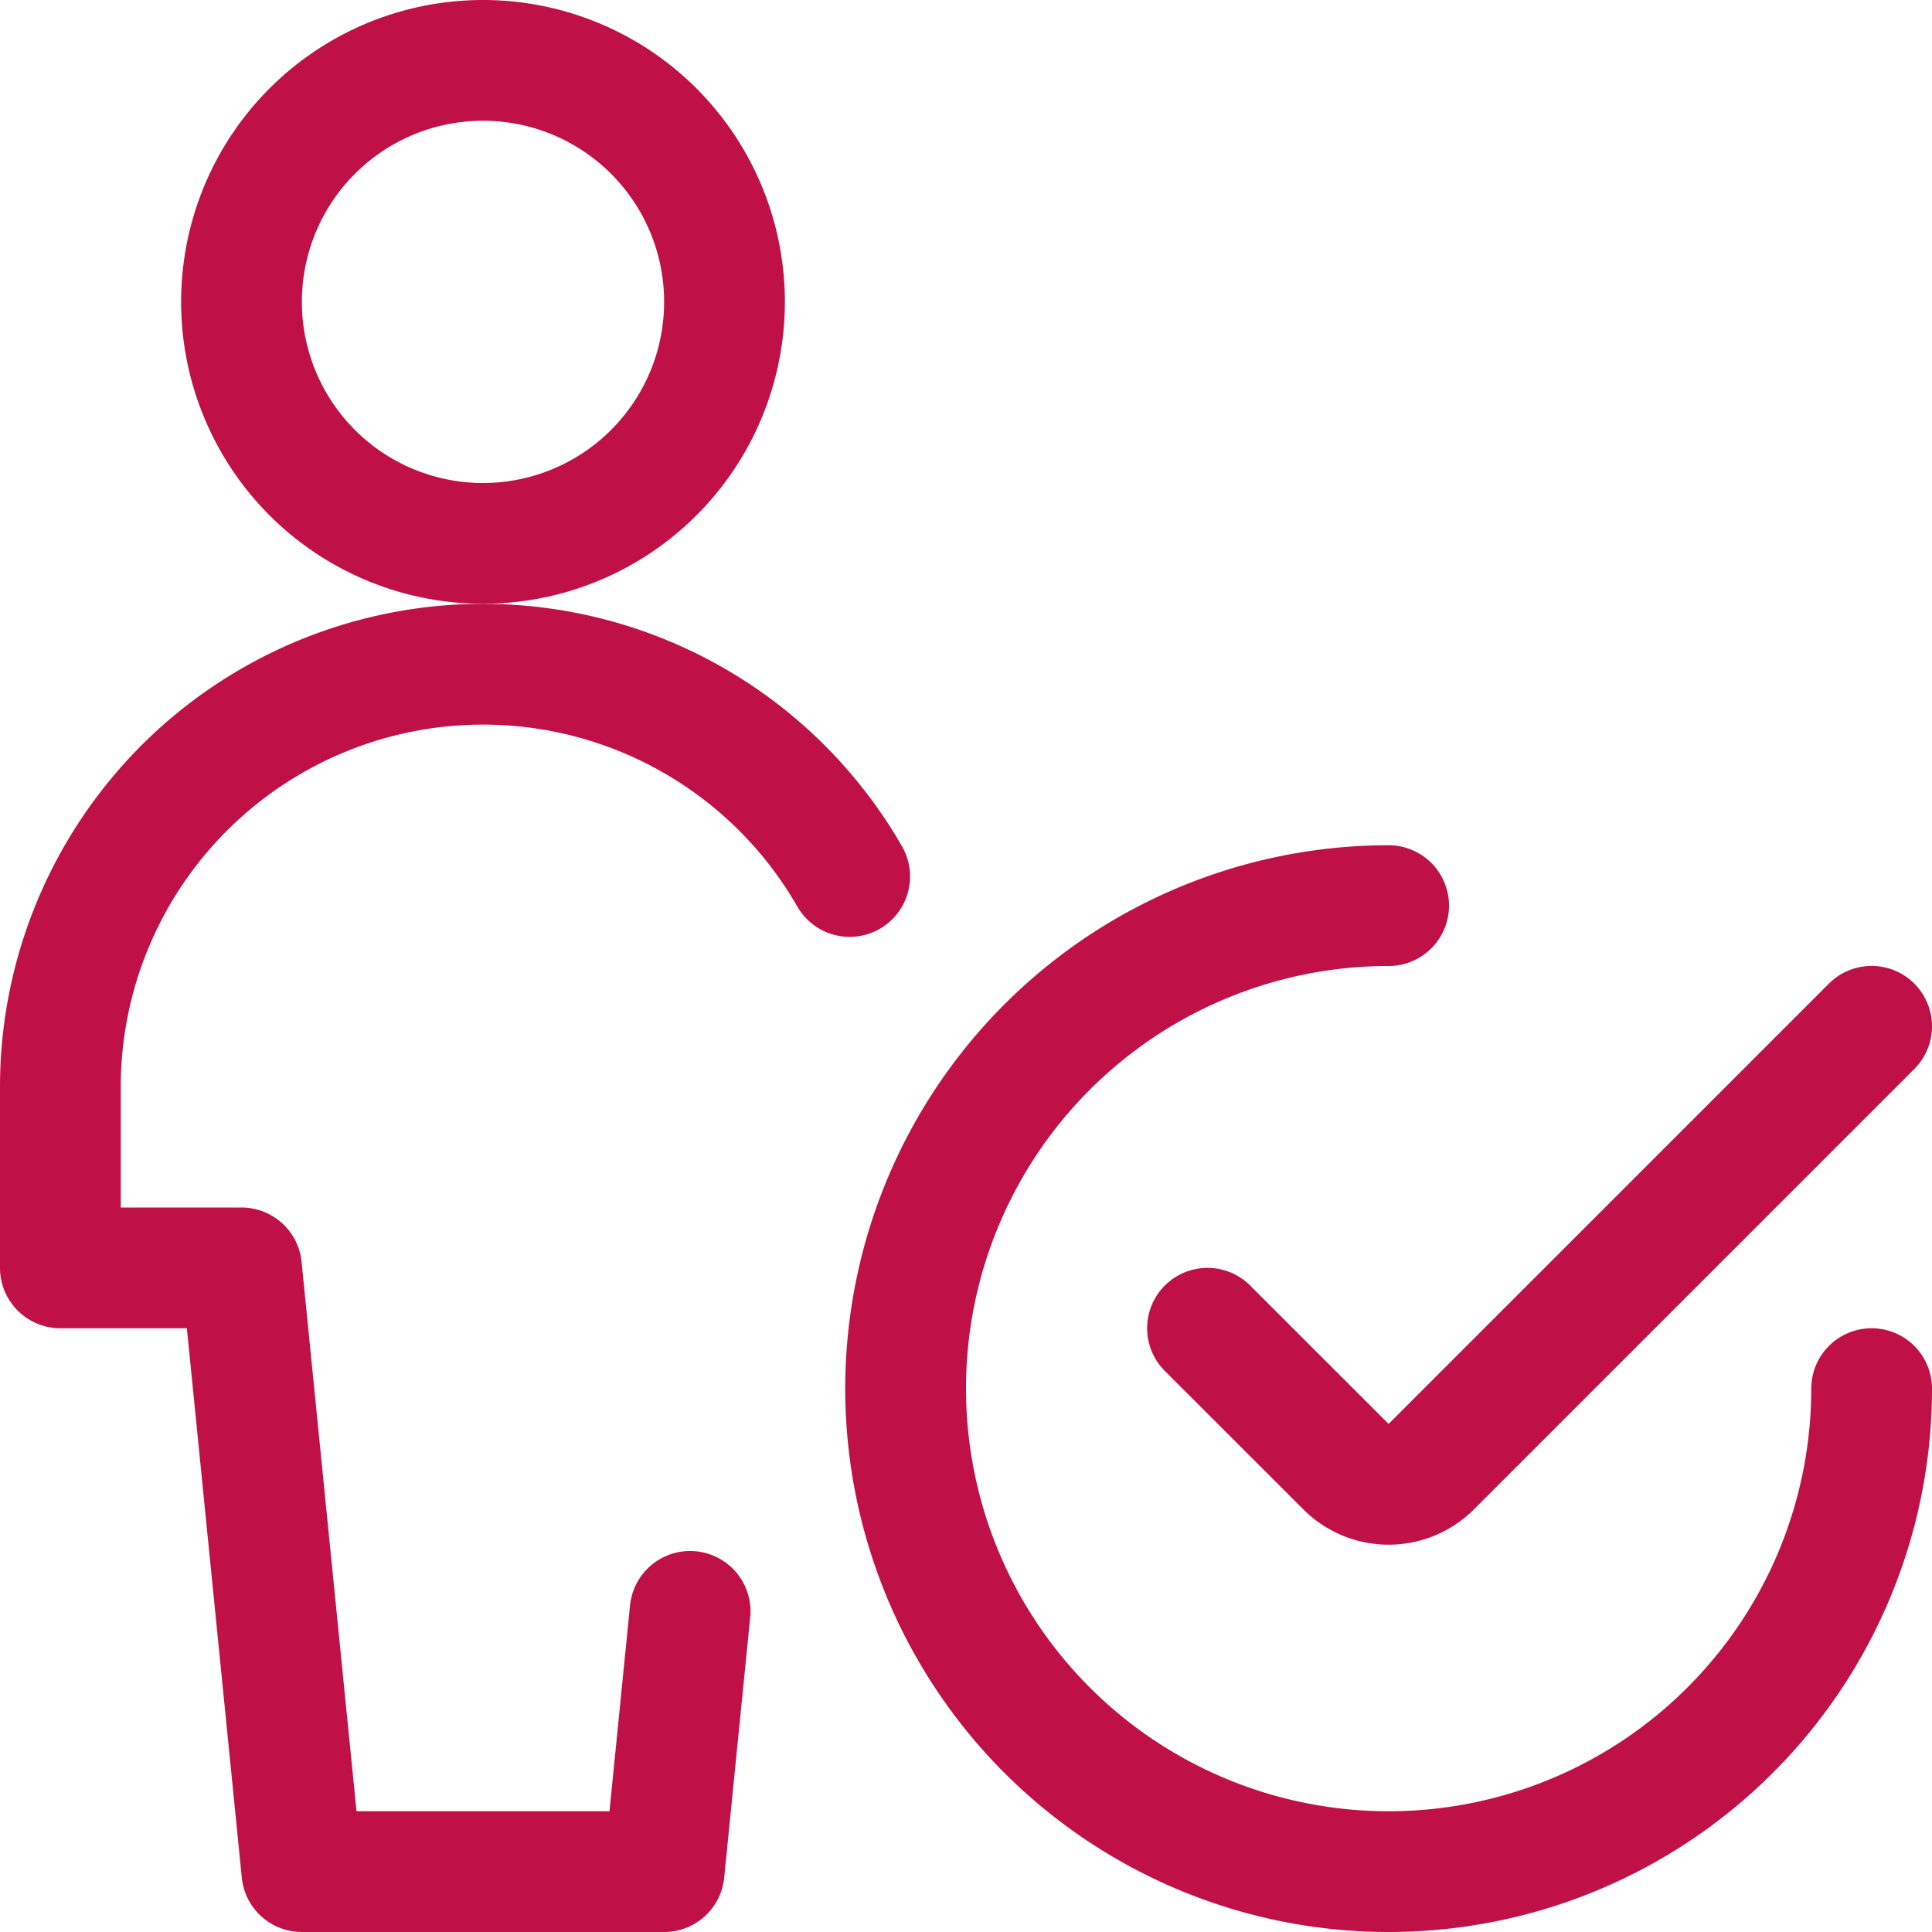
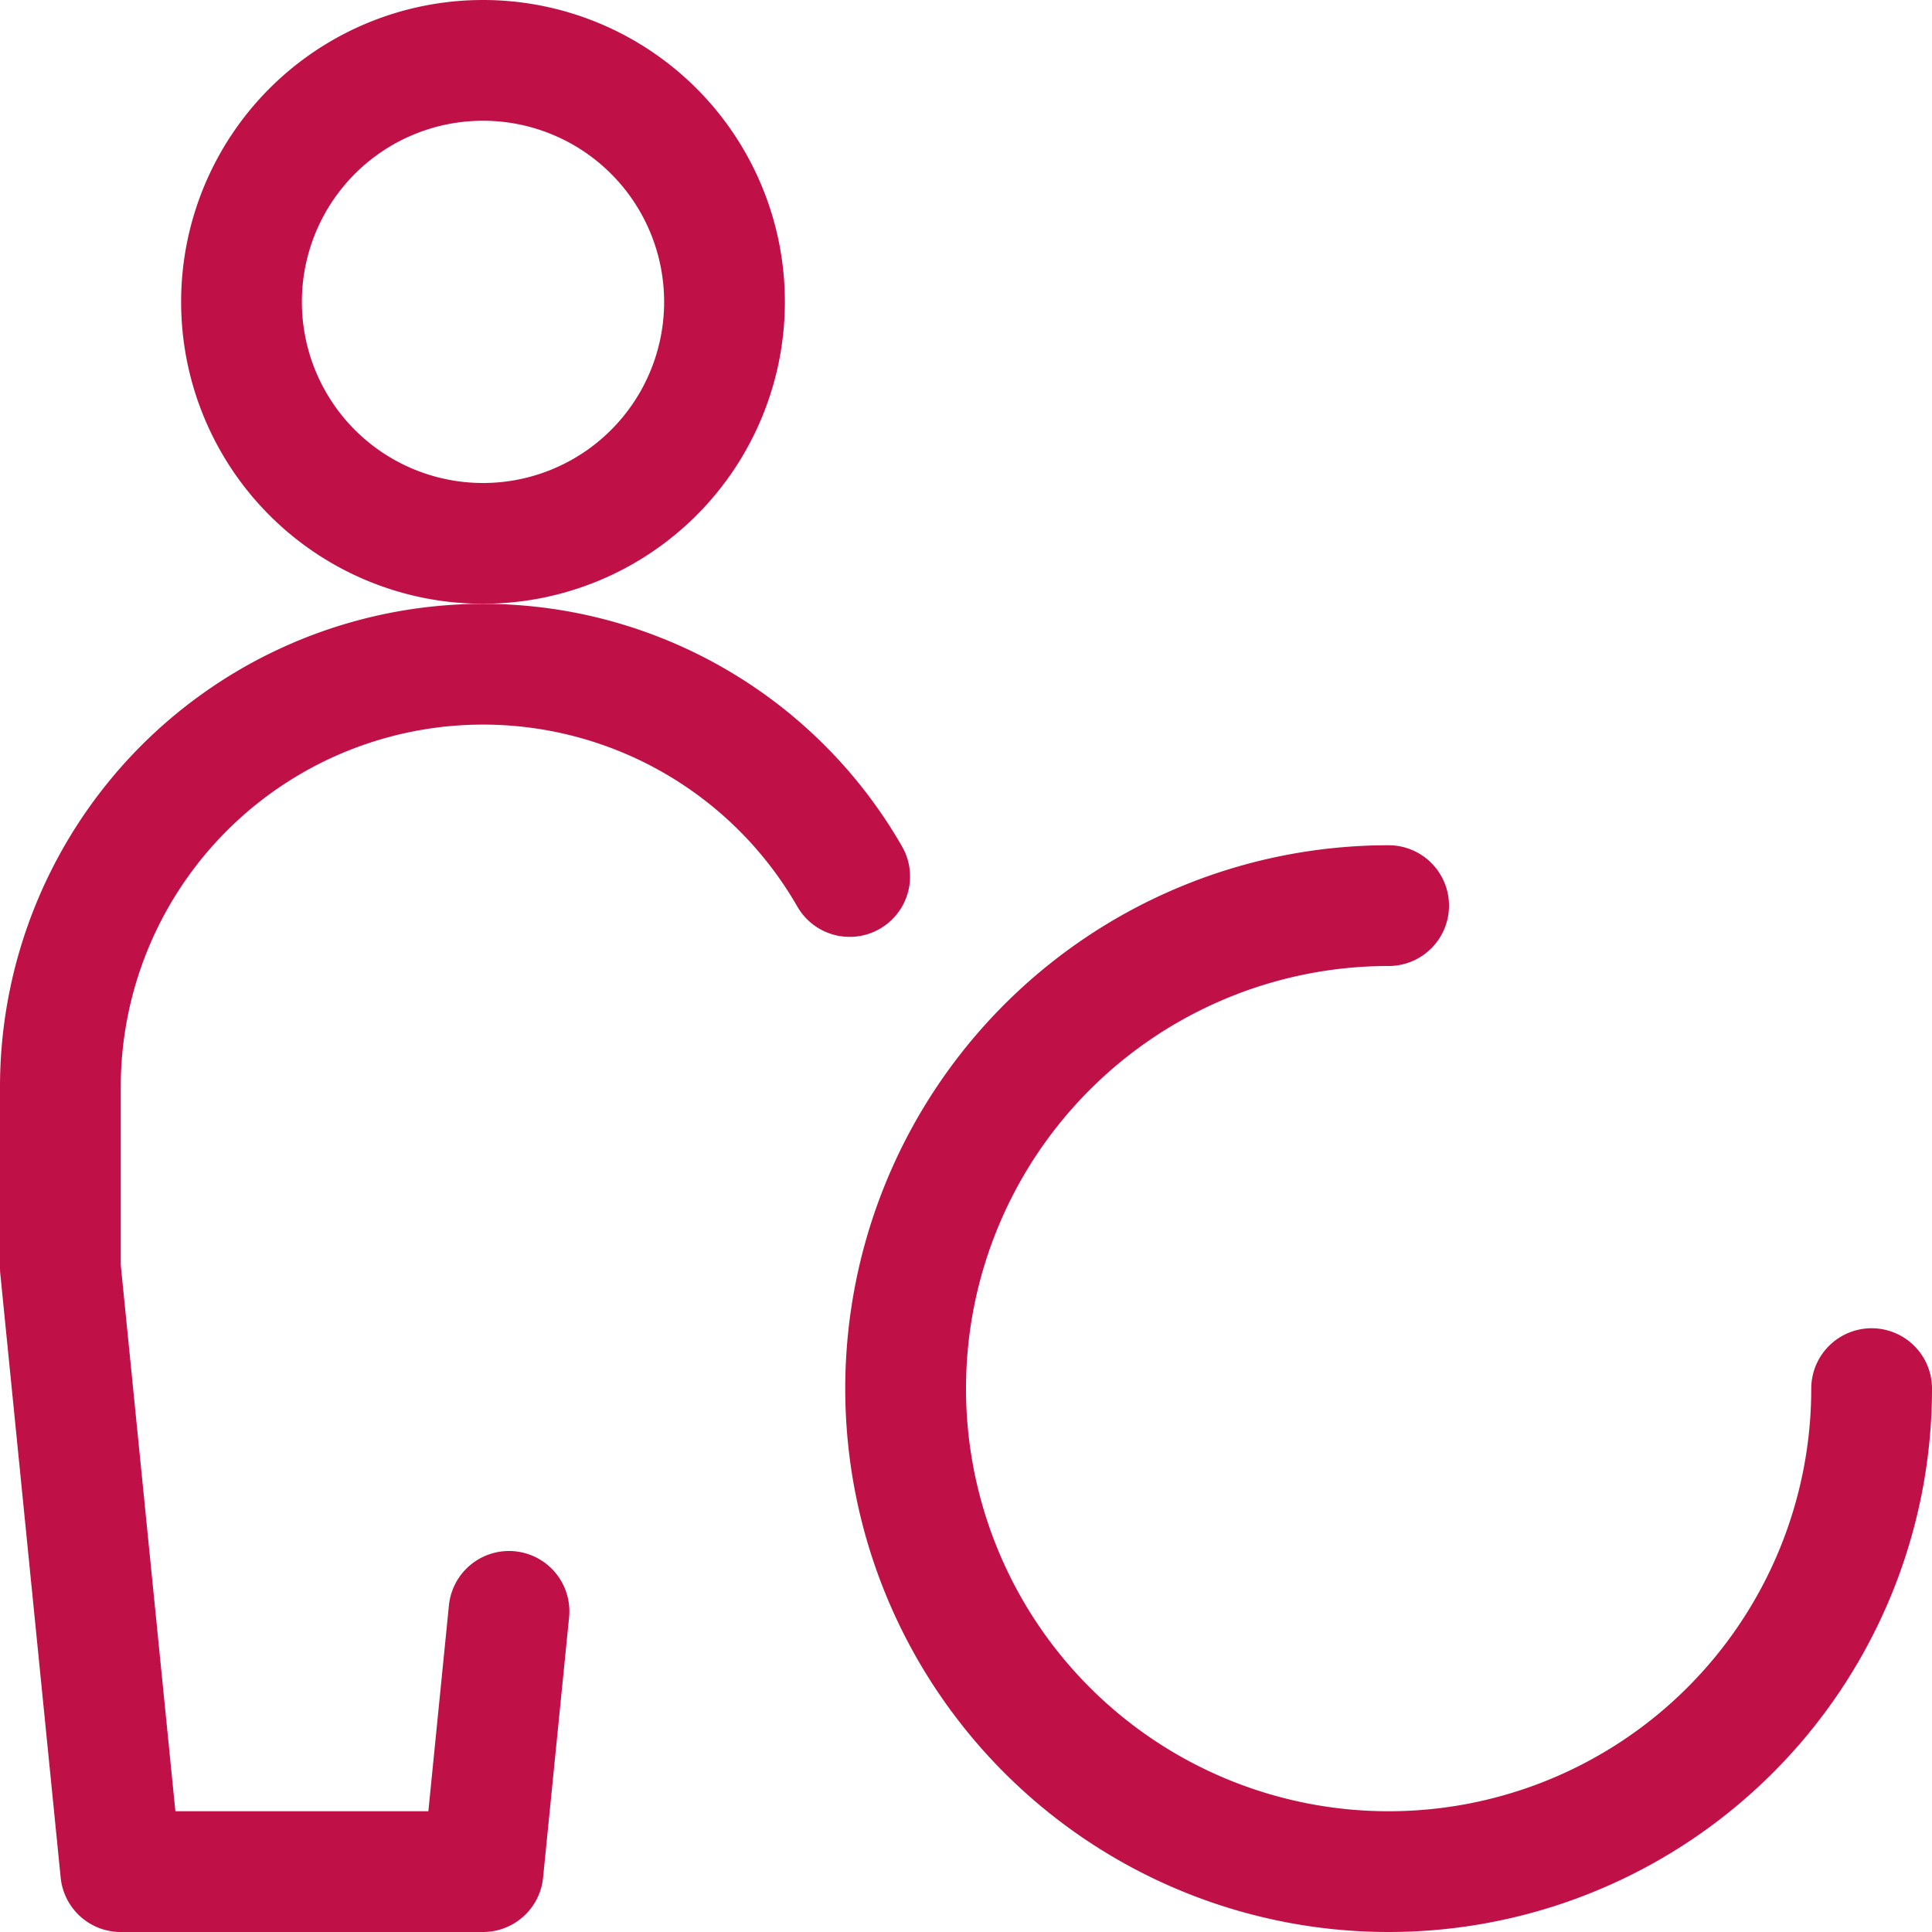
<svg xmlns="http://www.w3.org/2000/svg" viewBox="0 0 24 24" stroke-width="1.5">
  <path d="M3 3.75a3 3 0 1 0 6 0 3 3 0 1 0-6 0Z" fill="none" stroke="#c01048" stroke-linecap="round" stroke-linejoin="round" />
-   <path d="M10.555 10.888A5.251 5.251 0 0 0 .75 13.5v2.25H3l.75 7.5h4.5l.323-3.233" fill="none" stroke="#c01048" stroke-linecap="round" stroke-linejoin="round" />
+   <path d="M10.555 10.888A5.251 5.251 0 0 0 .75 13.5v2.25l.75 7.5h4.5l.323-3.233" fill="none" stroke="#c01048" stroke-linecap="round" stroke-linejoin="round" />
  <path d="M23.25 17.25a6 6 0 1 1-6-6" fill="none" stroke="#c01048" stroke-linecap="round" stroke-linejoin="round" />
-   <path d="m23.25 12.749-5.47 5.47a.749.749 0 0 1-1.06 0L15 16.5" fill="none" stroke="#c01048" stroke-linecap="round" stroke-linejoin="round" />
</svg>